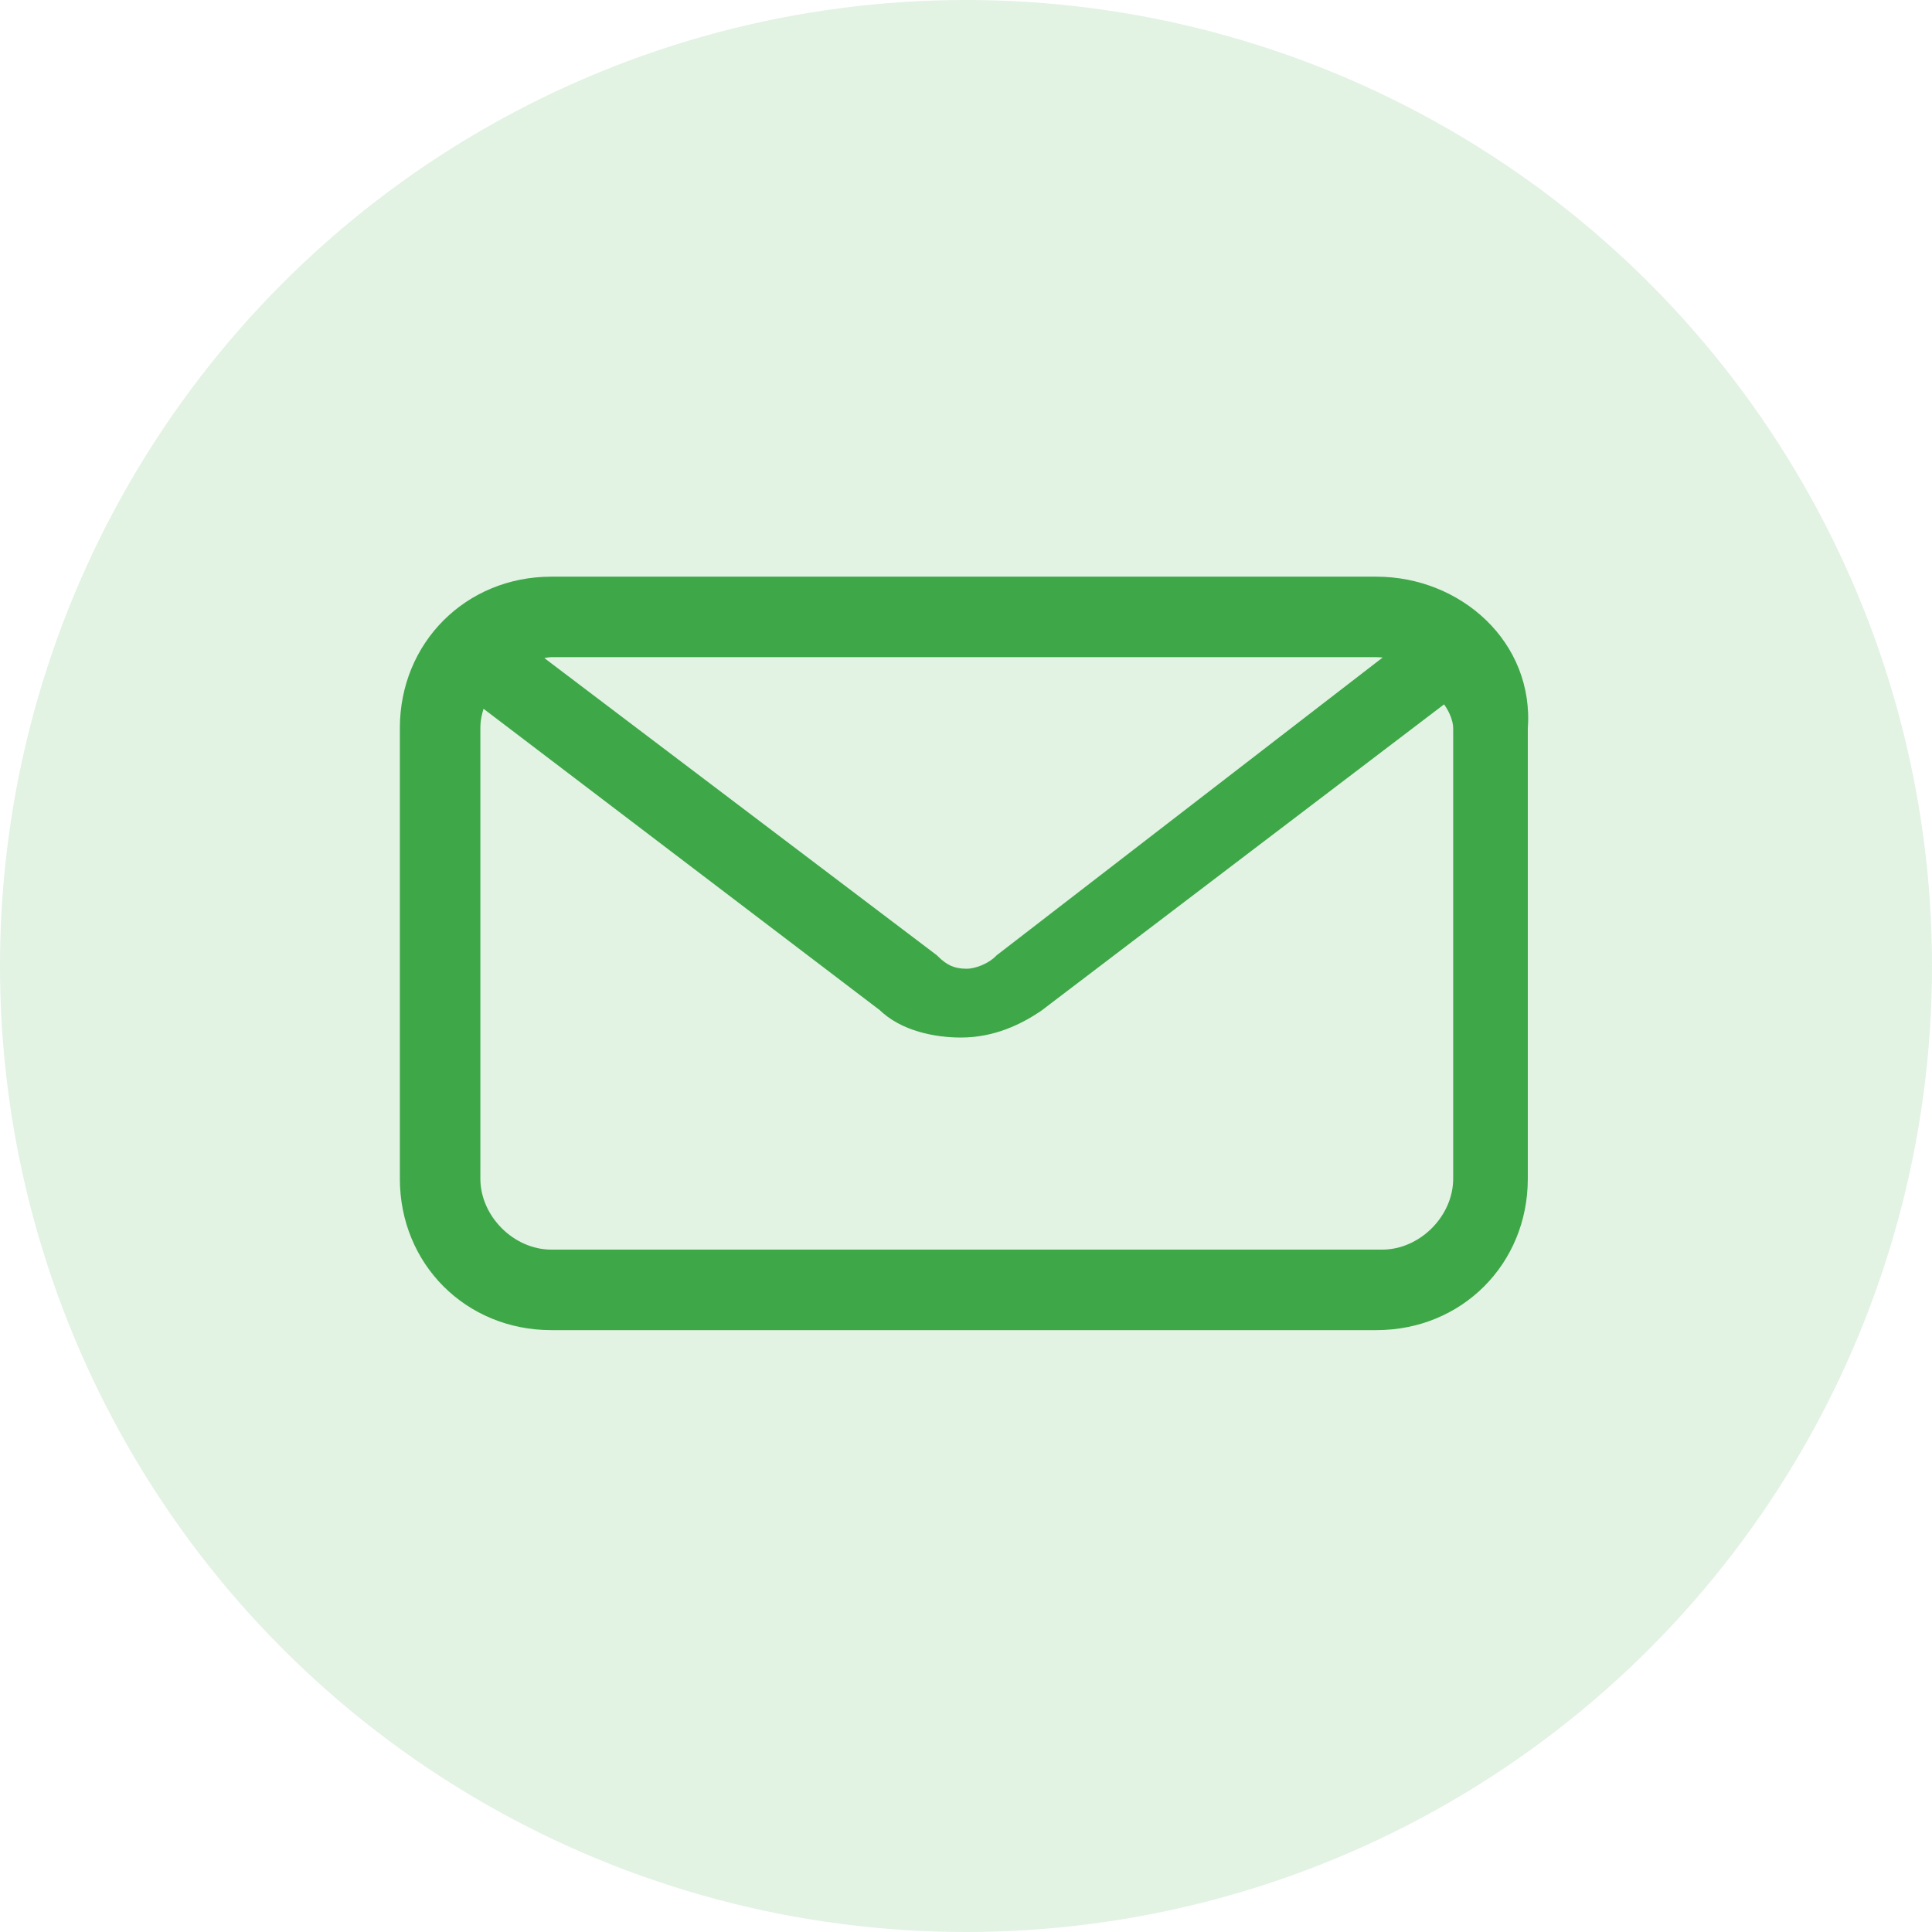
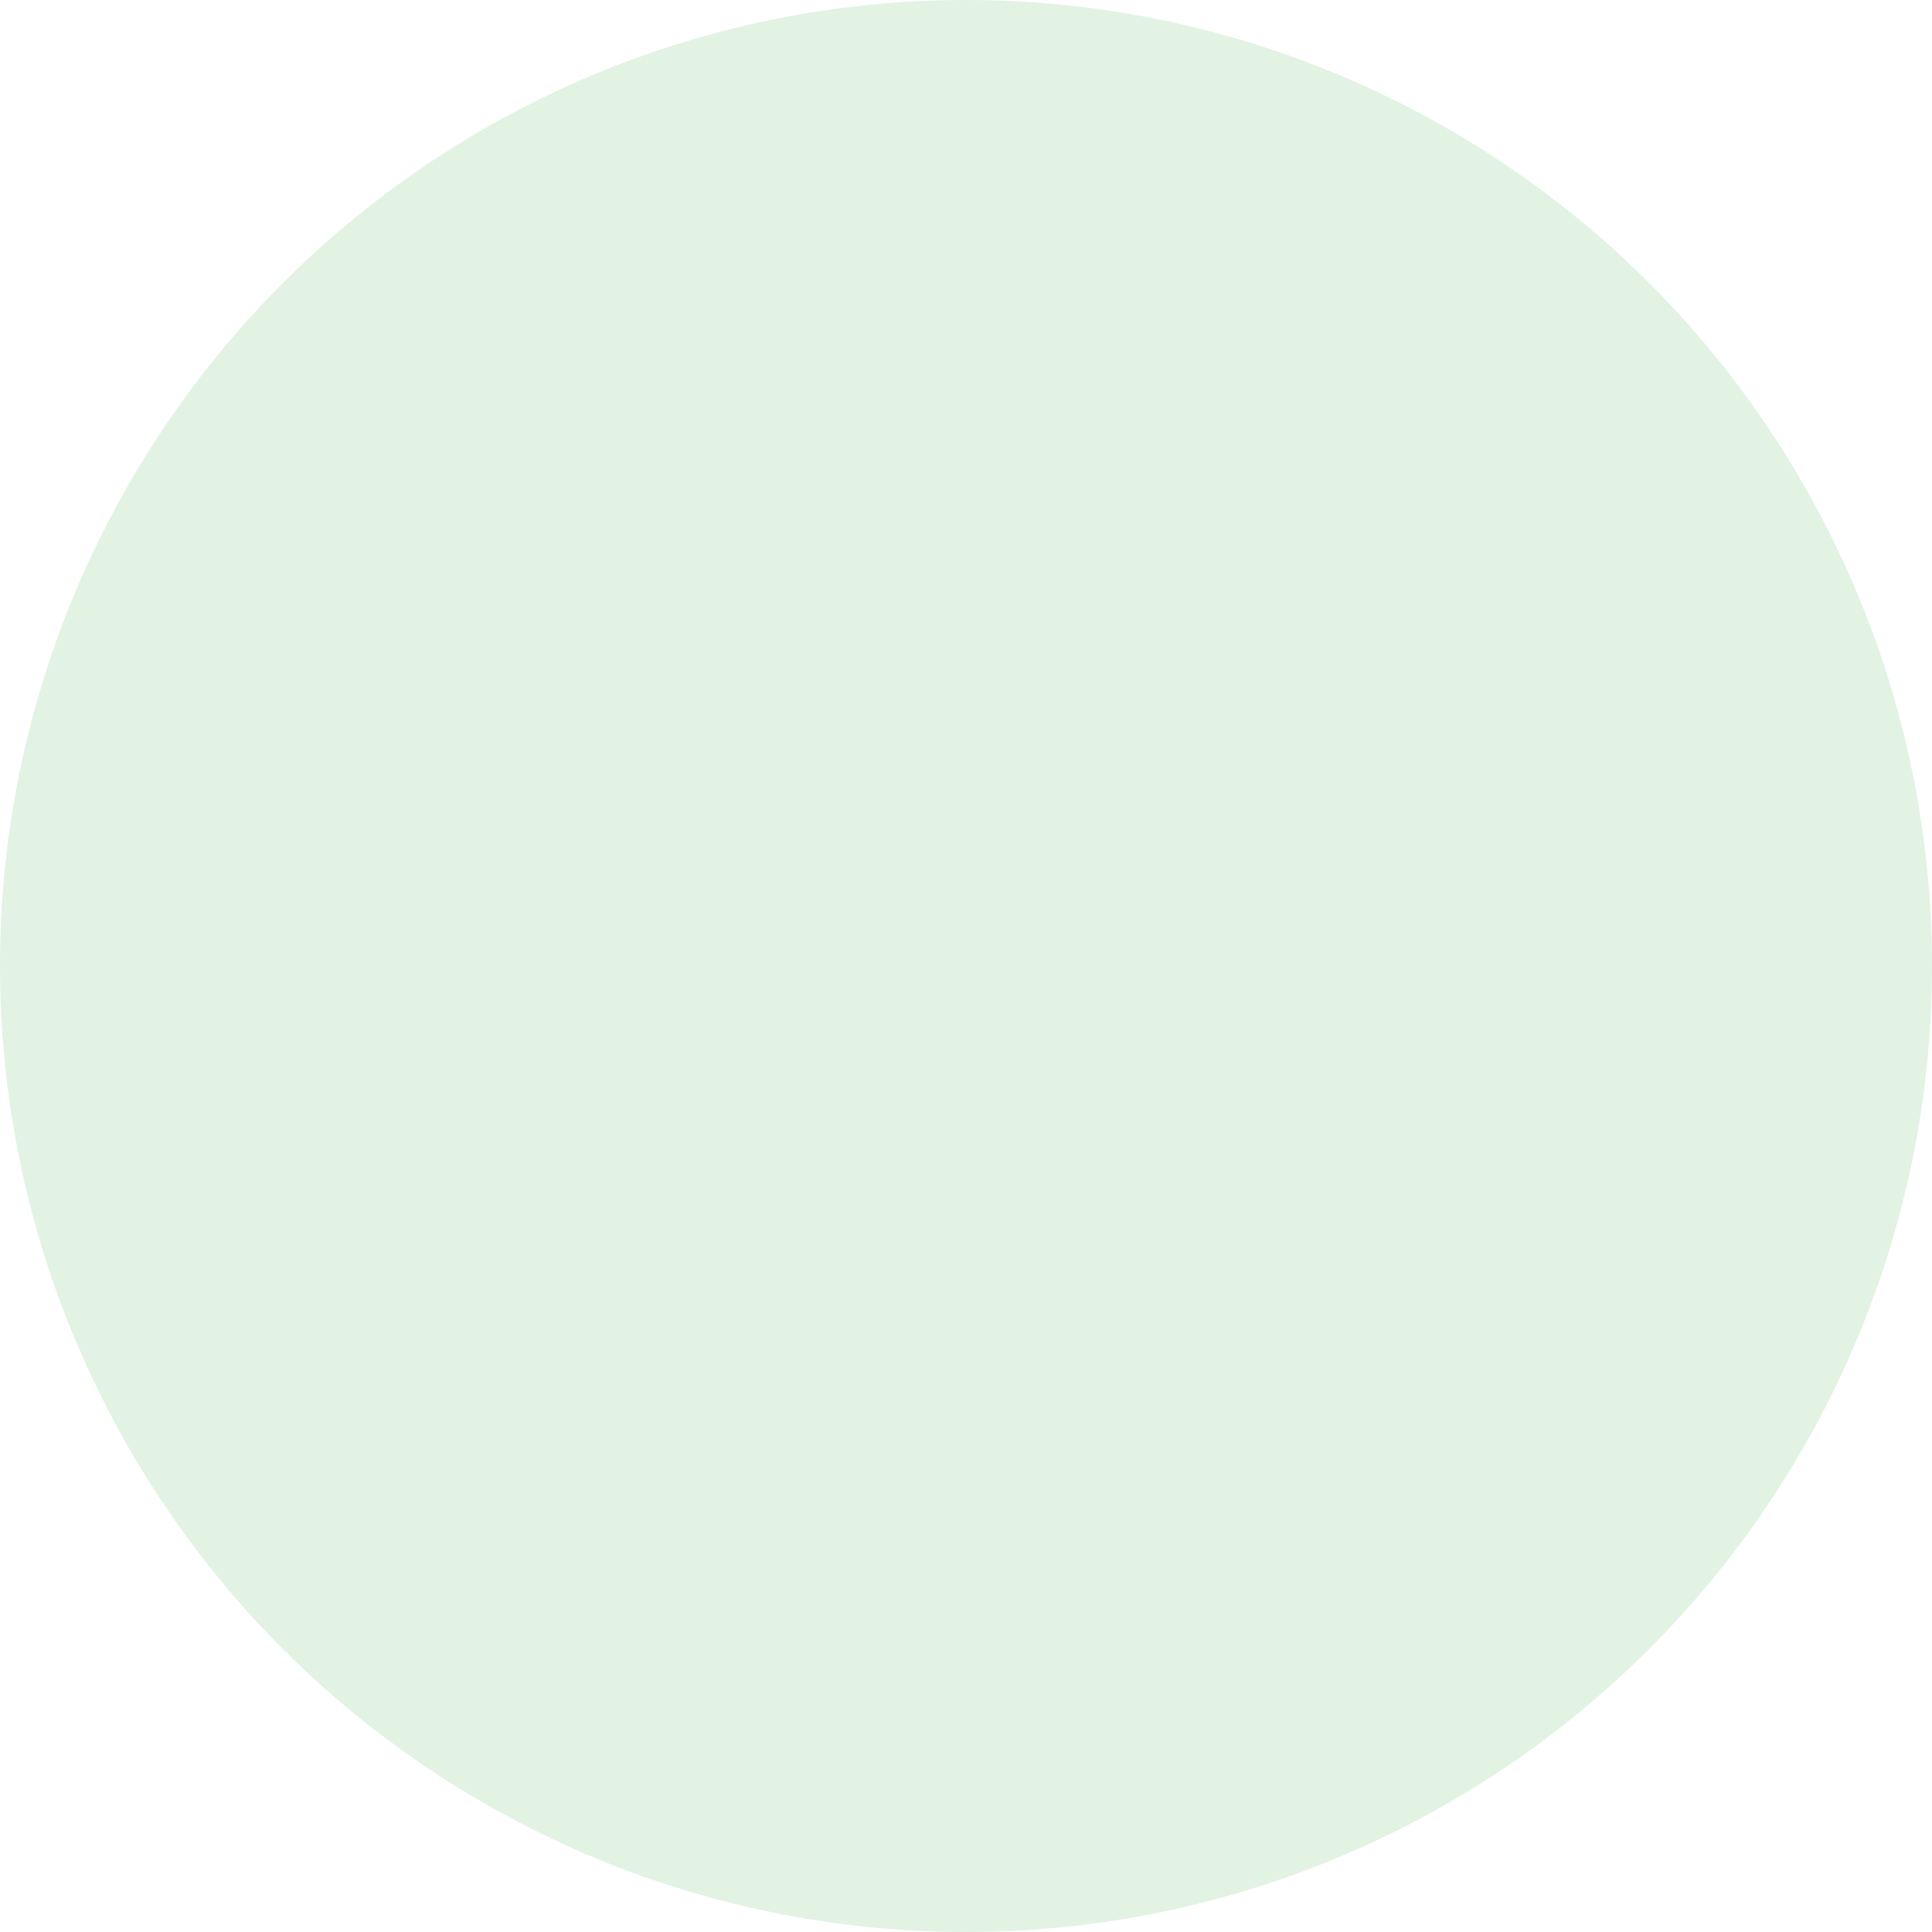
<svg xmlns="http://www.w3.org/2000/svg" width="90" height="90" viewBox="0 0 90 90" fill="none">
  <circle opacity="0.15" cx="45" cy="45" r="45" fill="#3EA748" />
-   <path fill-rule="evenodd" clip-rule="evenodd" d="M64.118 27.648H25.681C22.138 27.648 19.412 30.374 19.412 33.918V54.908C19.412 58.452 22.138 61.178 25.681 61.178H64.118C67.661 61.178 70.387 58.452 70.387 54.908V33.918C70.66 30.374 67.661 27.648 64.118 27.648ZM25.682 29.829H64.118C64.936 29.829 65.481 30.102 66.026 30.374L46.944 45.094C46.399 45.64 45.581 45.912 45.036 45.912C44.218 45.912 43.673 45.64 43.128 45.094L24.046 30.647C24.319 30.102 25.136 29.829 25.682 29.829ZM68.479 54.908V33.918C68.479 33.373 68.207 32.555 67.389 31.737L48.034 46.457C47.217 47.003 46.126 47.548 44.763 47.548C43.673 47.548 42.31 47.275 41.492 46.457L22.138 31.737C22.081 31.908 22.024 32.067 21.97 32.218C21.763 32.794 21.593 33.271 21.593 33.918V54.908C21.593 57.089 23.501 58.997 25.681 58.997H64.39C66.571 58.997 68.479 57.089 68.479 54.908Z" fill="#3EA748" />
-   <path d="M70.387 33.918L69.605 33.858L69.603 33.888V33.918H70.387ZM66.026 30.374L66.505 30.995L67.495 30.232L66.377 29.673L66.026 30.374ZM46.944 45.094L46.465 44.473L46.425 44.504L46.39 44.54L46.944 45.094ZM43.128 45.094L43.682 44.54L43.644 44.502L43.601 44.469L43.128 45.094ZM24.046 30.647L23.345 30.296L23.053 30.879L23.573 31.272L24.046 30.647ZM67.389 31.737L67.943 31.183L67.459 30.698L66.914 31.113L67.389 31.737ZM48.034 46.457L48.469 47.11L48.49 47.096L48.509 47.082L48.034 46.457ZM41.492 46.457L42.047 45.903L42.009 45.865L41.967 45.833L41.492 46.457ZM22.138 31.737L22.613 31.113L21.74 30.45L21.394 31.489L22.138 31.737ZM21.97 32.218L21.231 31.954L21.231 31.954L21.97 32.218ZM25.681 28.432H64.118V26.864H25.681V28.432ZM20.196 33.918C20.196 30.807 22.571 28.432 25.681 28.432V26.864C21.704 26.864 18.627 29.941 18.627 33.918H20.196ZM20.196 54.908V33.918H18.627V54.908H20.196ZM25.681 60.393C22.571 60.393 20.196 58.018 20.196 54.908H18.627C18.627 58.885 21.704 61.962 25.681 61.962V60.393ZM64.118 60.393H25.681V61.962H64.118V60.393ZM69.603 54.908C69.603 58.018 67.228 60.393 64.118 60.393V61.962C68.094 61.962 71.171 58.885 71.171 54.908H69.603ZM69.603 33.918V54.908H71.171V33.918H69.603ZM64.118 28.432C67.288 28.432 69.837 30.849 69.605 33.858L71.169 33.978C71.483 29.899 68.034 26.864 64.118 26.864V28.432ZM64.118 29.045H25.682V30.613H64.118V29.045ZM66.377 29.673C65.825 29.397 65.135 29.045 64.118 29.045V30.613C64.736 30.613 65.136 30.806 65.675 31.076L66.377 29.673ZM47.423 45.715L66.505 30.995L65.547 29.753L46.465 44.473L47.423 45.715ZM45.036 46.697C45.775 46.697 46.797 46.351 47.499 45.649L46.39 44.54C46.001 44.928 45.387 45.128 45.036 45.128V46.697ZM42.573 45.649C42.892 45.968 43.242 46.238 43.661 46.425C44.084 46.612 44.536 46.697 45.036 46.697V45.128C44.719 45.128 44.489 45.076 44.298 44.991C44.104 44.905 43.909 44.766 43.682 44.54L42.573 45.649ZM23.573 31.272L42.654 45.72L43.601 44.469L24.52 30.021L23.573 31.272ZM25.682 29.045C25.295 29.045 24.846 29.137 24.443 29.317C24.05 29.491 23.594 29.797 23.345 30.296L24.748 30.997C24.771 30.951 24.86 30.848 25.08 30.75C25.29 30.657 25.523 30.613 25.682 30.613V29.045ZM67.695 33.918V54.908H69.263V33.918H67.695ZM66.834 32.292C67.533 32.991 67.695 33.618 67.695 33.918H69.263C69.263 33.128 68.88 32.119 67.943 31.183L66.834 32.292ZM48.509 47.082L67.864 32.361L66.914 31.113L47.56 45.833L48.509 47.082ZM44.763 48.332C46.344 48.332 47.588 47.698 48.469 47.11L47.599 45.805C46.845 46.307 45.908 46.764 44.763 46.764V48.332ZM40.938 47.012C41.977 48.051 43.601 48.332 44.763 48.332V46.764C43.745 46.764 42.643 46.499 42.047 45.903L40.938 47.012ZM21.663 32.361L41.017 47.082L41.967 45.833L22.613 31.113L21.663 32.361ZM22.708 32.483C22.762 32.332 22.822 32.165 22.882 31.985L21.394 31.489C21.34 31.65 21.286 31.801 21.231 31.954L22.708 32.483ZM22.377 33.918C22.377 33.423 22.5 33.065 22.708 32.483L21.231 31.954C21.027 32.524 20.808 33.119 20.808 33.918H22.377ZM22.377 54.908V33.918H20.808V54.908H22.377ZM25.681 58.212C23.934 58.212 22.377 56.656 22.377 54.908H20.808C20.808 57.522 23.067 59.781 25.681 59.781V58.212ZM64.39 58.212H25.681V59.781H64.39V58.212ZM67.695 54.908C67.695 56.656 66.138 58.212 64.39 58.212V59.781C67.004 59.781 69.263 57.522 69.263 54.908H67.695Z" fill="#3EA748" />
</svg>